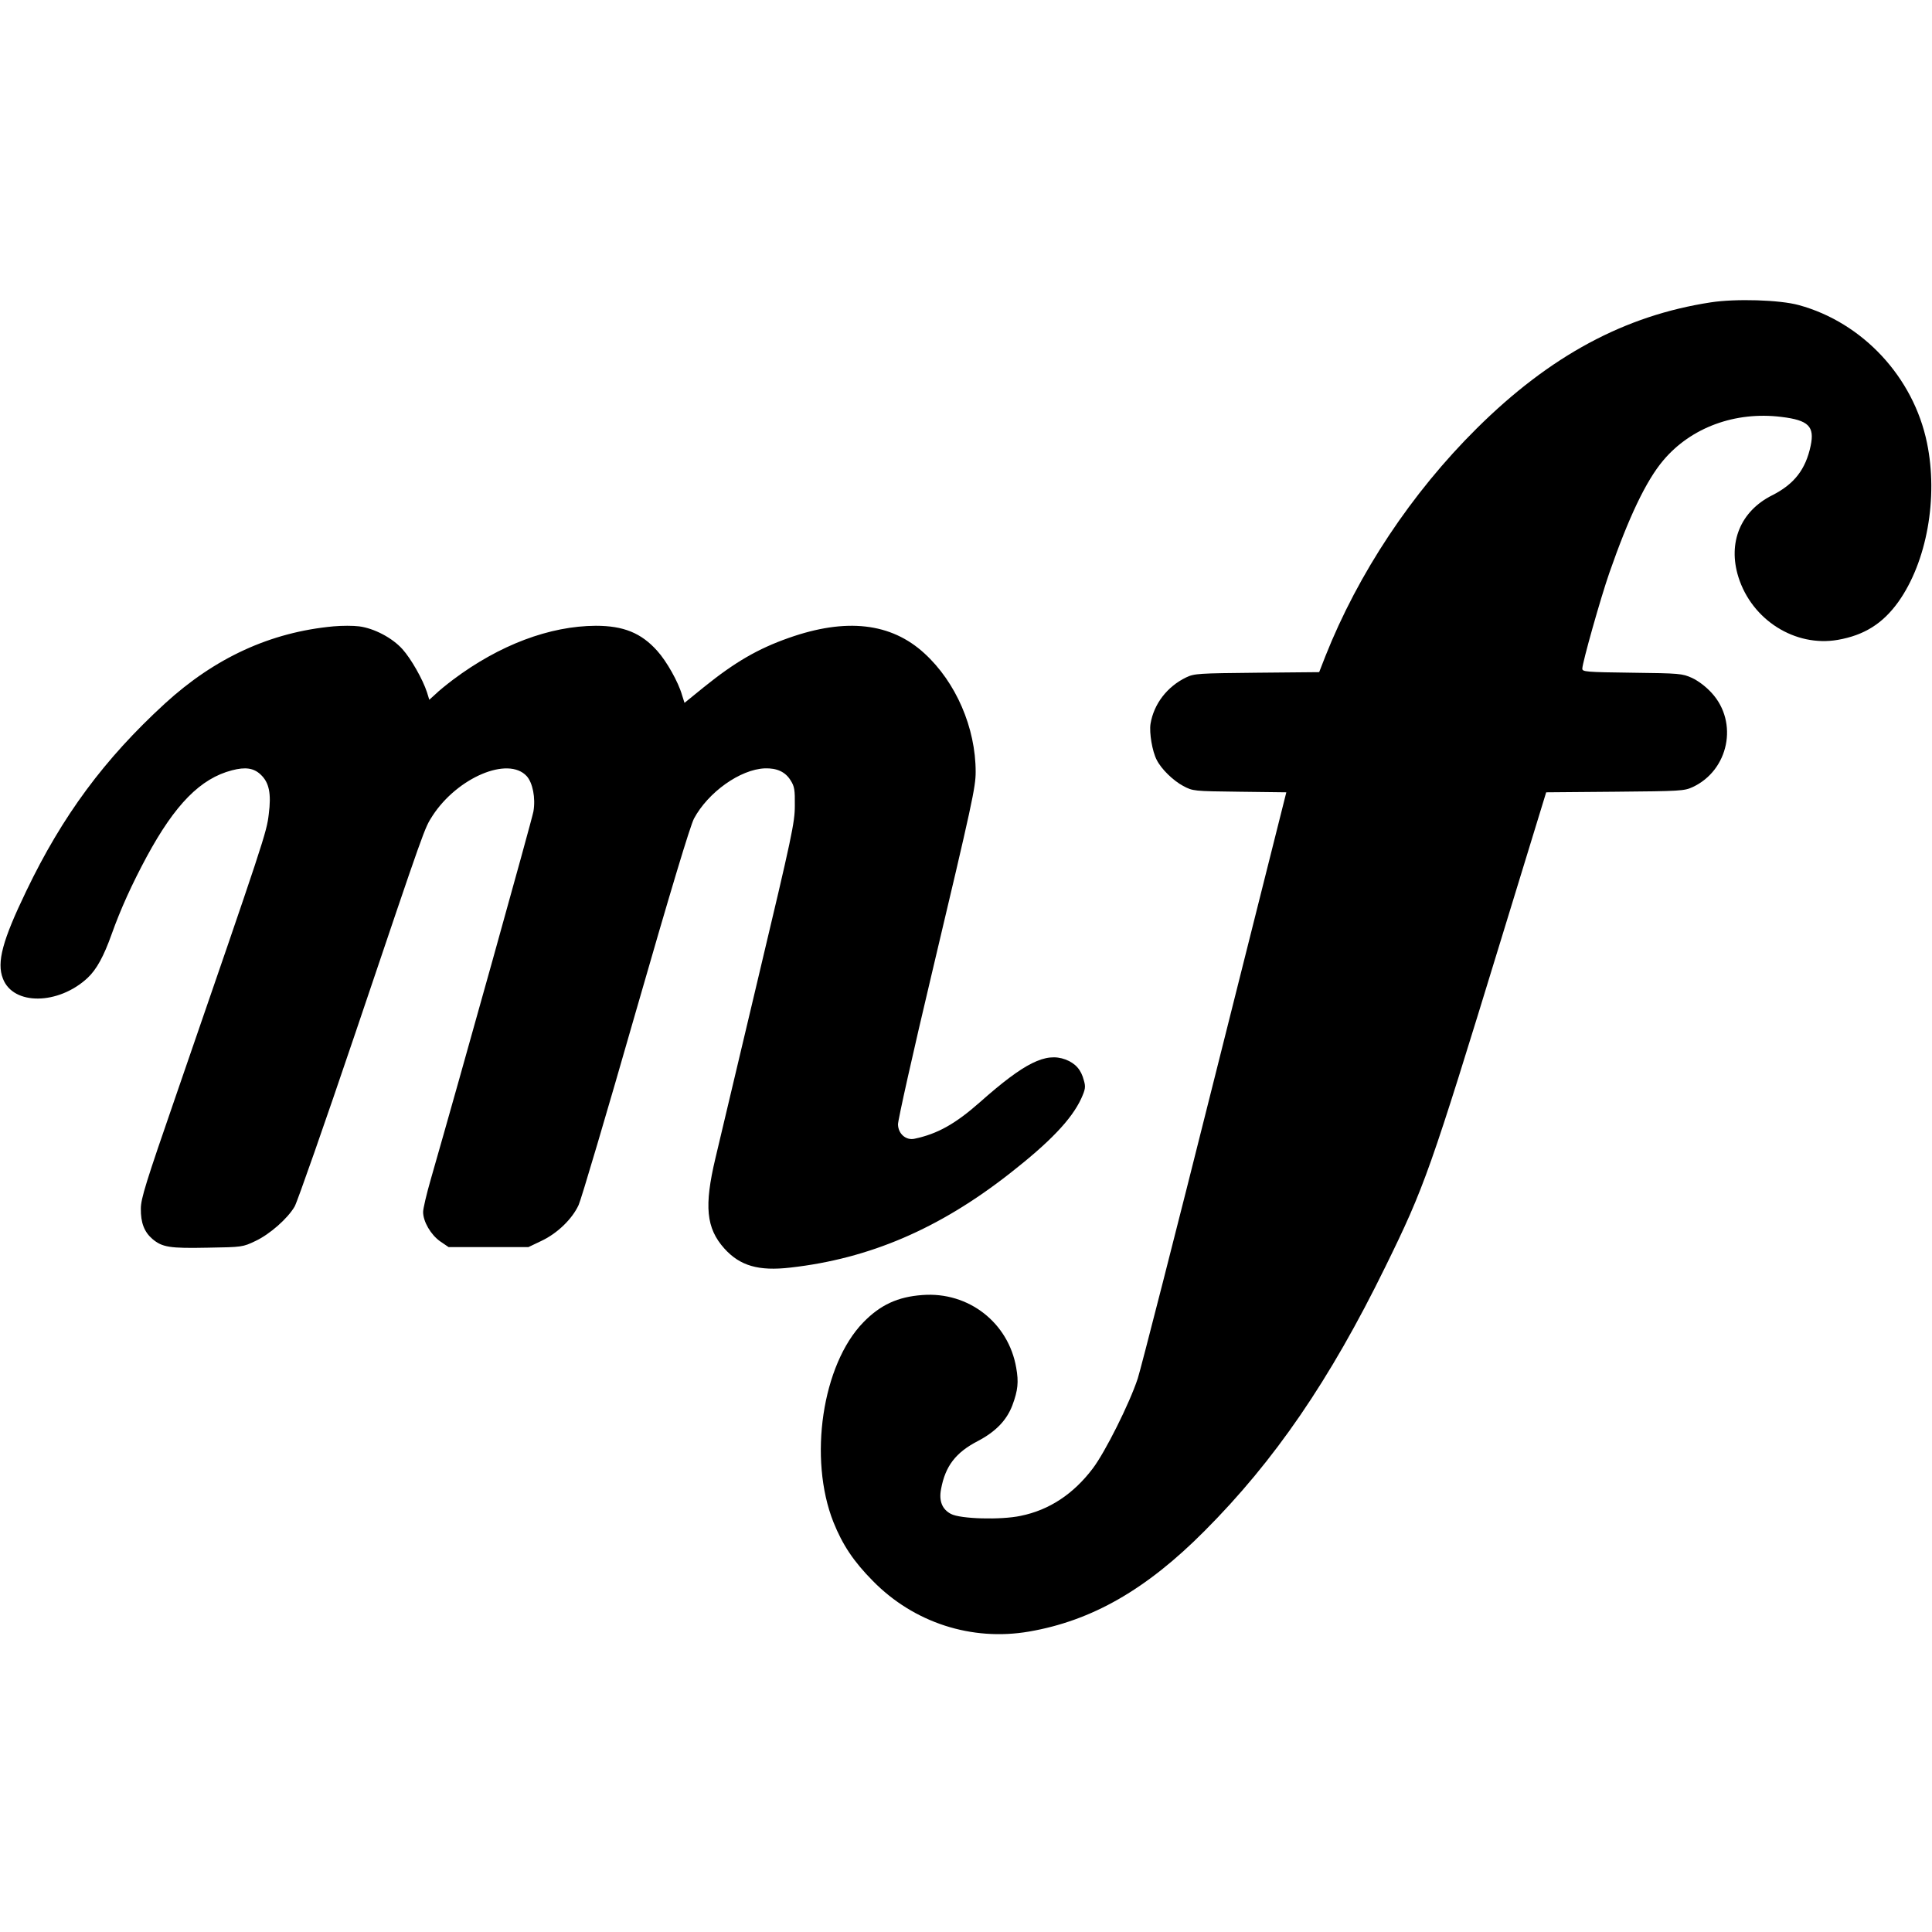
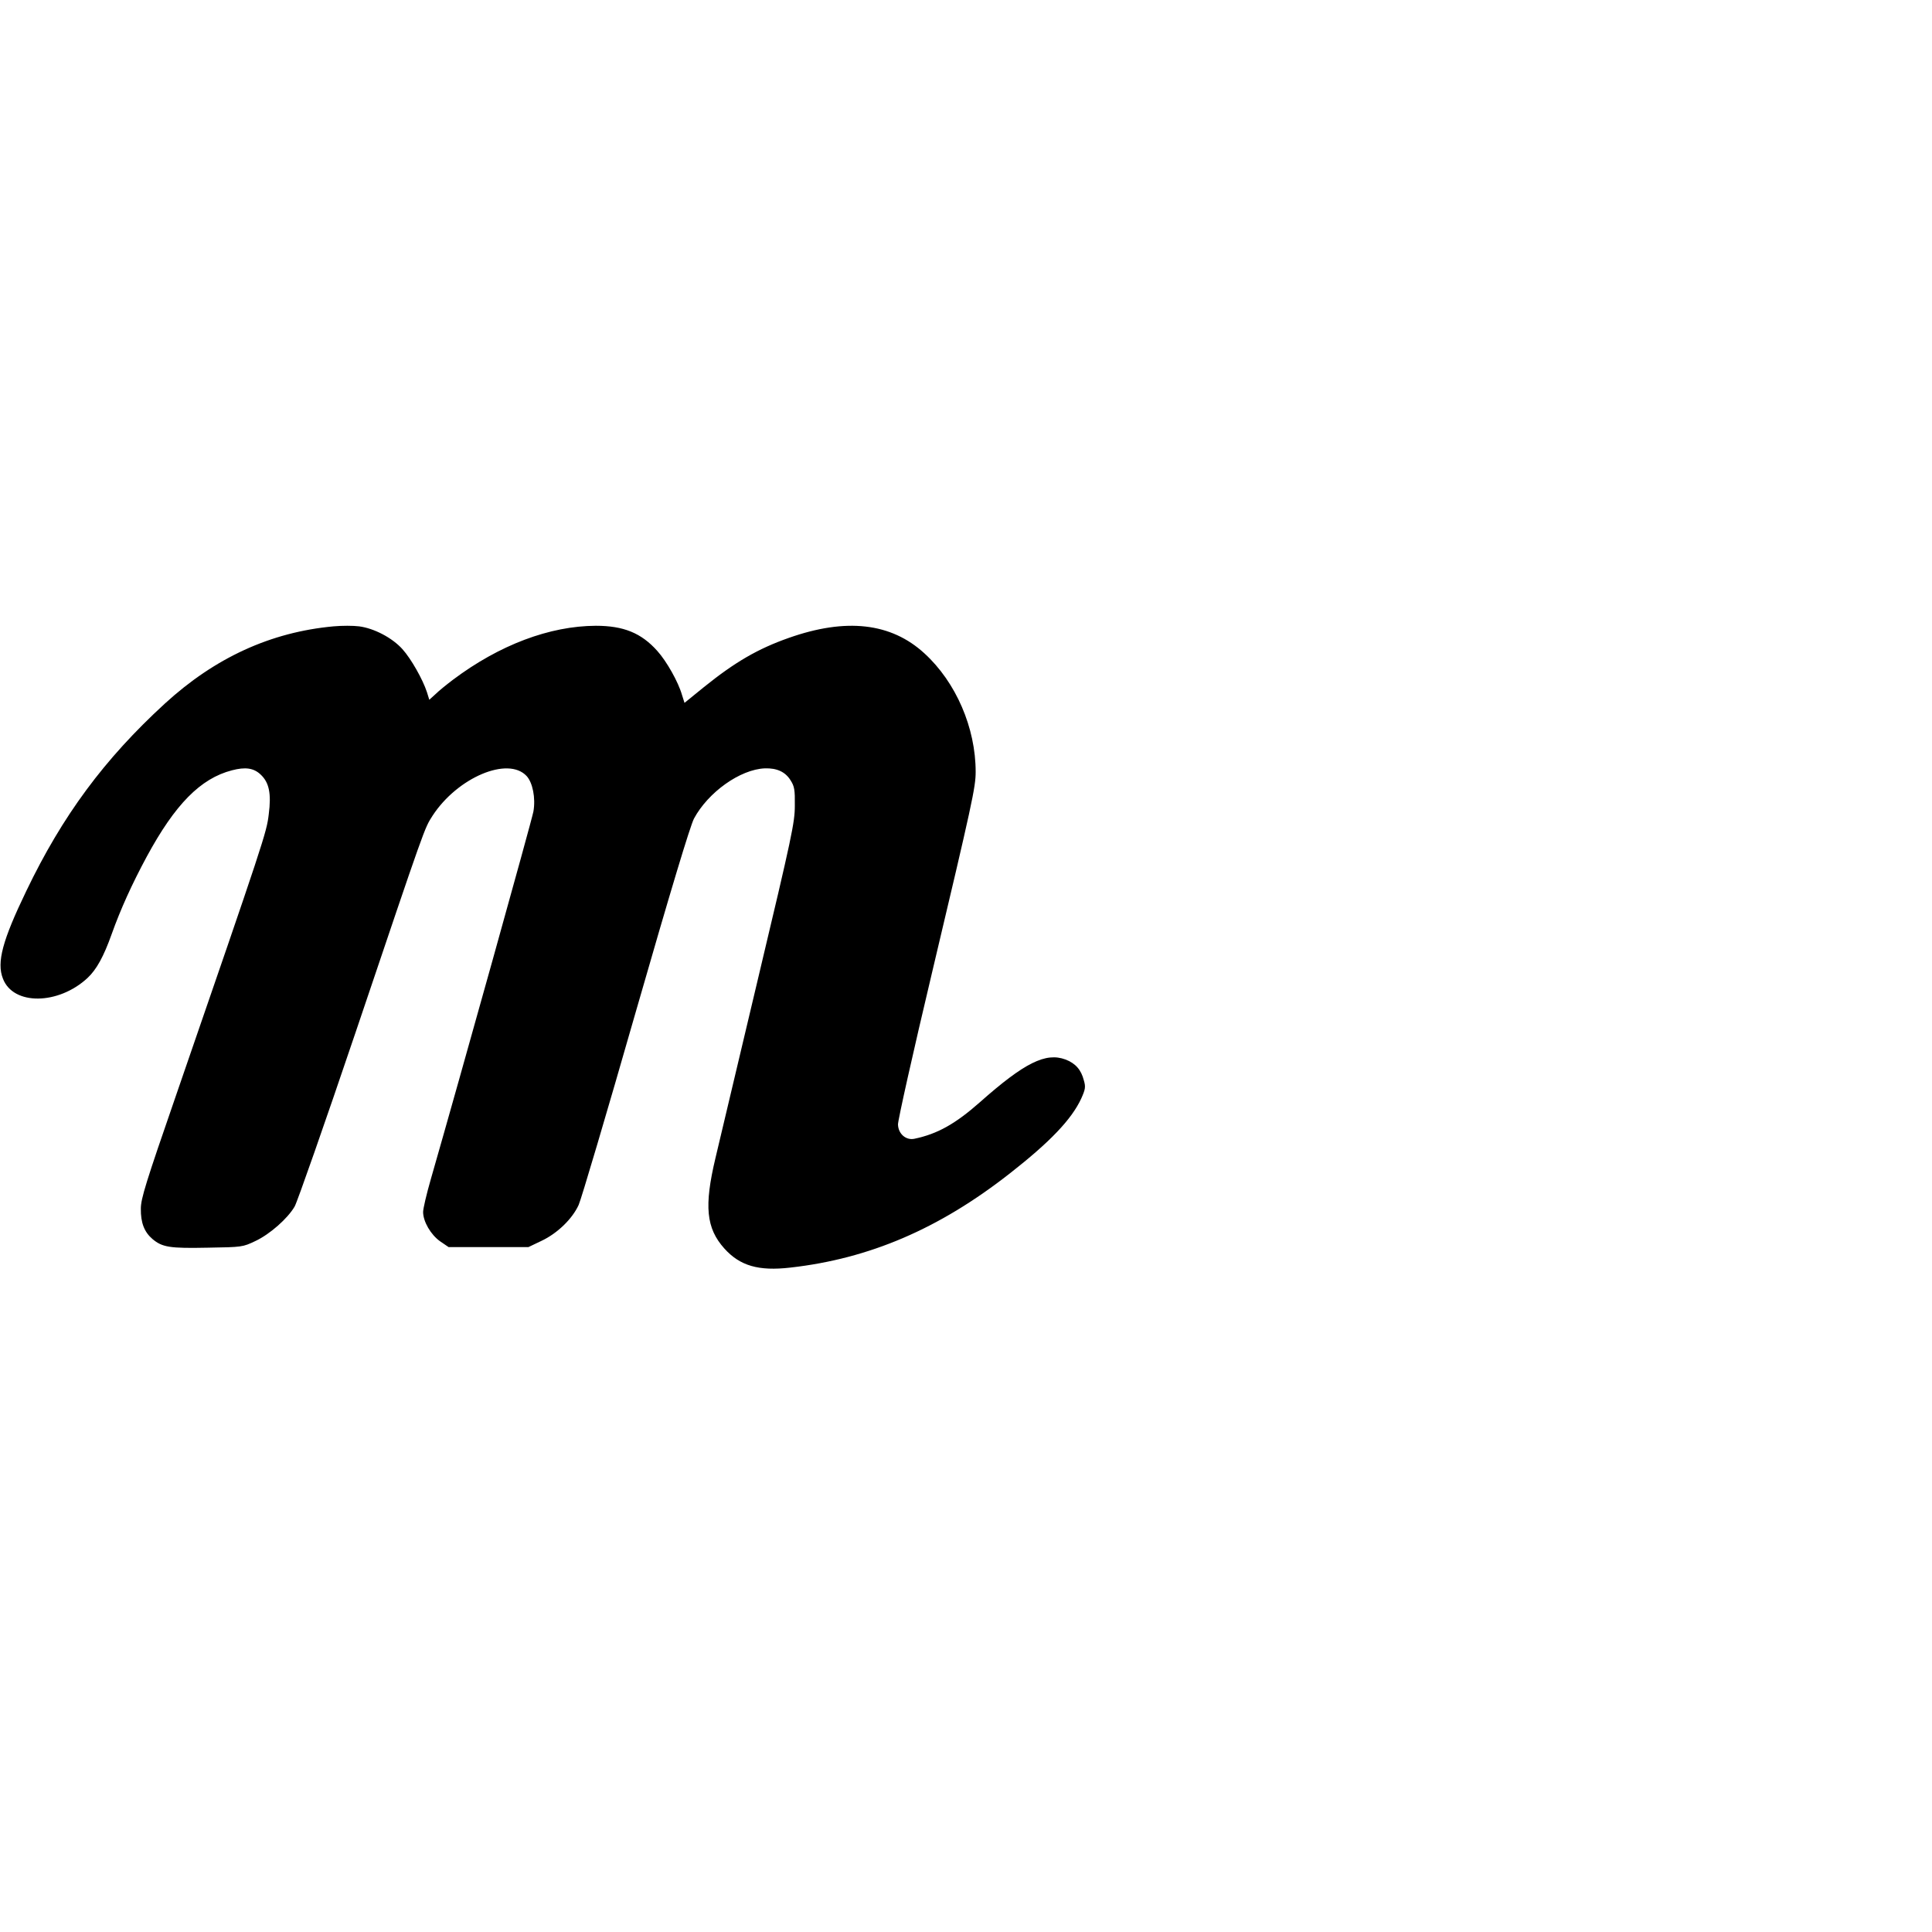
<svg xmlns="http://www.w3.org/2000/svg" version="1.0" width="1000pt" height="1000pt" viewBox="0 0 1000 1000" preserveAspectRatio="xMidYMid meet">
  <g transform="translate(0,1000) scale(0.1,-0.1)" fill="#000000" stroke="none">
-     <path d="M8855 8435 c-445 -68 -832 -276 -1211 -652 -338 -335 -614 -751 -784 -1180 l-32 -82 -322 -3 c-303 -3 -324 -4 -366 -24 -98 -47 -168 -137 -185 -241 -7 -46 9 -142 32 -186 24 -48 85 -107 137 -135 51 -27 53 -27 292 -30 l242 -3 -370 -1472 c-203 -810 -383 -1512 -399 -1562 -43 -130 -168 -380 -233 -466 -100 -132 -225 -215 -373 -245 -103 -22 -313 -16 -361 10 -46 24 -63 68 -51 129 22 119 76 189 190 248 93 49 149 107 179 185 29 78 33 121 20 194 -40 234 -247 395 -485 377 -128 -9 -219 -51 -307 -142 -212 -218 -285 -704 -154 -1034 47 -117 104 -203 204 -304 212 -216 511 -313 808 -262 325 56 607 217 909 521 362 363 648 780 935 1366 204 416 232 495 601 1700 l232 757 356 3 c340 3 358 4 402 24 187 87 238 335 99 487 -31 34 -70 63 -102 78 -51 23 -64 24 -310 27 -240 3 -258 5 -258 21 0 30 95 367 140 496 100 287 190 477 279 582 143 170 372 255 612 225 140 -17 172 -49 151 -149 -26 -123 -85 -199 -200 -257 -163 -82 -230 -244 -174 -423 70 -222 293 -363 514 -325 137 24 233 84 314 197 147 207 207 538 148 823 -70 340 -333 623 -664 713 -98 27 -326 34 -455 14z" />
    <path d="M1726 6758 c-325 -30 -613 -162 -873 -400 -313 -287 -530 -580 -717 -970 -123 -255 -154 -369 -121 -453 53 -140 287 -137 438 3 47 44 84 112 125 227 46 129 105 259 181 400 147 272 279 406 442 448 69 18 112 12 148 -22 44 -41 56 -98 42 -206 -11 -94 -23 -130 -480 -1455 -156 -451 -182 -534 -182 -586 -1 -73 18 -121 60 -157 51 -43 90 -49 286 -45 179 3 181 3 248 35 74 35 166 116 202 178 13 22 155 427 315 900 368 1090 356 1055 399 1123 129 198 391 309 487 205 31 -34 47 -113 35 -183 -8 -45 -379 -1374 -531 -1903 -22 -76 -40 -153 -40 -170 0 -50 40 -118 88 -152 l44 -30 206 0 207 0 67 32 c83 39 160 114 193 186 13 28 146 477 295 997 184 640 282 964 302 1003 73 136 239 255 367 260 62 2 106 -18 133 -62 20 -31 23 -49 22 -131 0 -87 -15 -158 -188 -885 -103 -434 -203 -857 -223 -940 -59 -248 -48 -362 46 -467 81 -90 177 -118 342 -99 409 46 770 201 1134 486 211 165 321 281 371 388 22 49 24 61 14 95 -14 55 -43 88 -95 108 -102 38 -212 -16 -443 -221 -128 -113 -220 -164 -338 -189 -44 -10 -85 25 -86 74 -1 19 78 373 176 785 209 881 226 961 226 1040 0 228 -102 464 -265 613 -173 159 -406 185 -703 80 -159 -56 -278 -125 -438 -254 l-101 -82 -13 41 c-19 67 -80 175 -128 228 -83 93 -175 130 -318 130 -239 -1 -499 -99 -739 -279 -33 -25 -74 -58 -91 -75 l-32 -29 -12 39 c-22 67 -82 173 -127 223 -53 59 -147 108 -224 118 -30 4 -90 4 -133 0z" />
  </g>
</svg>